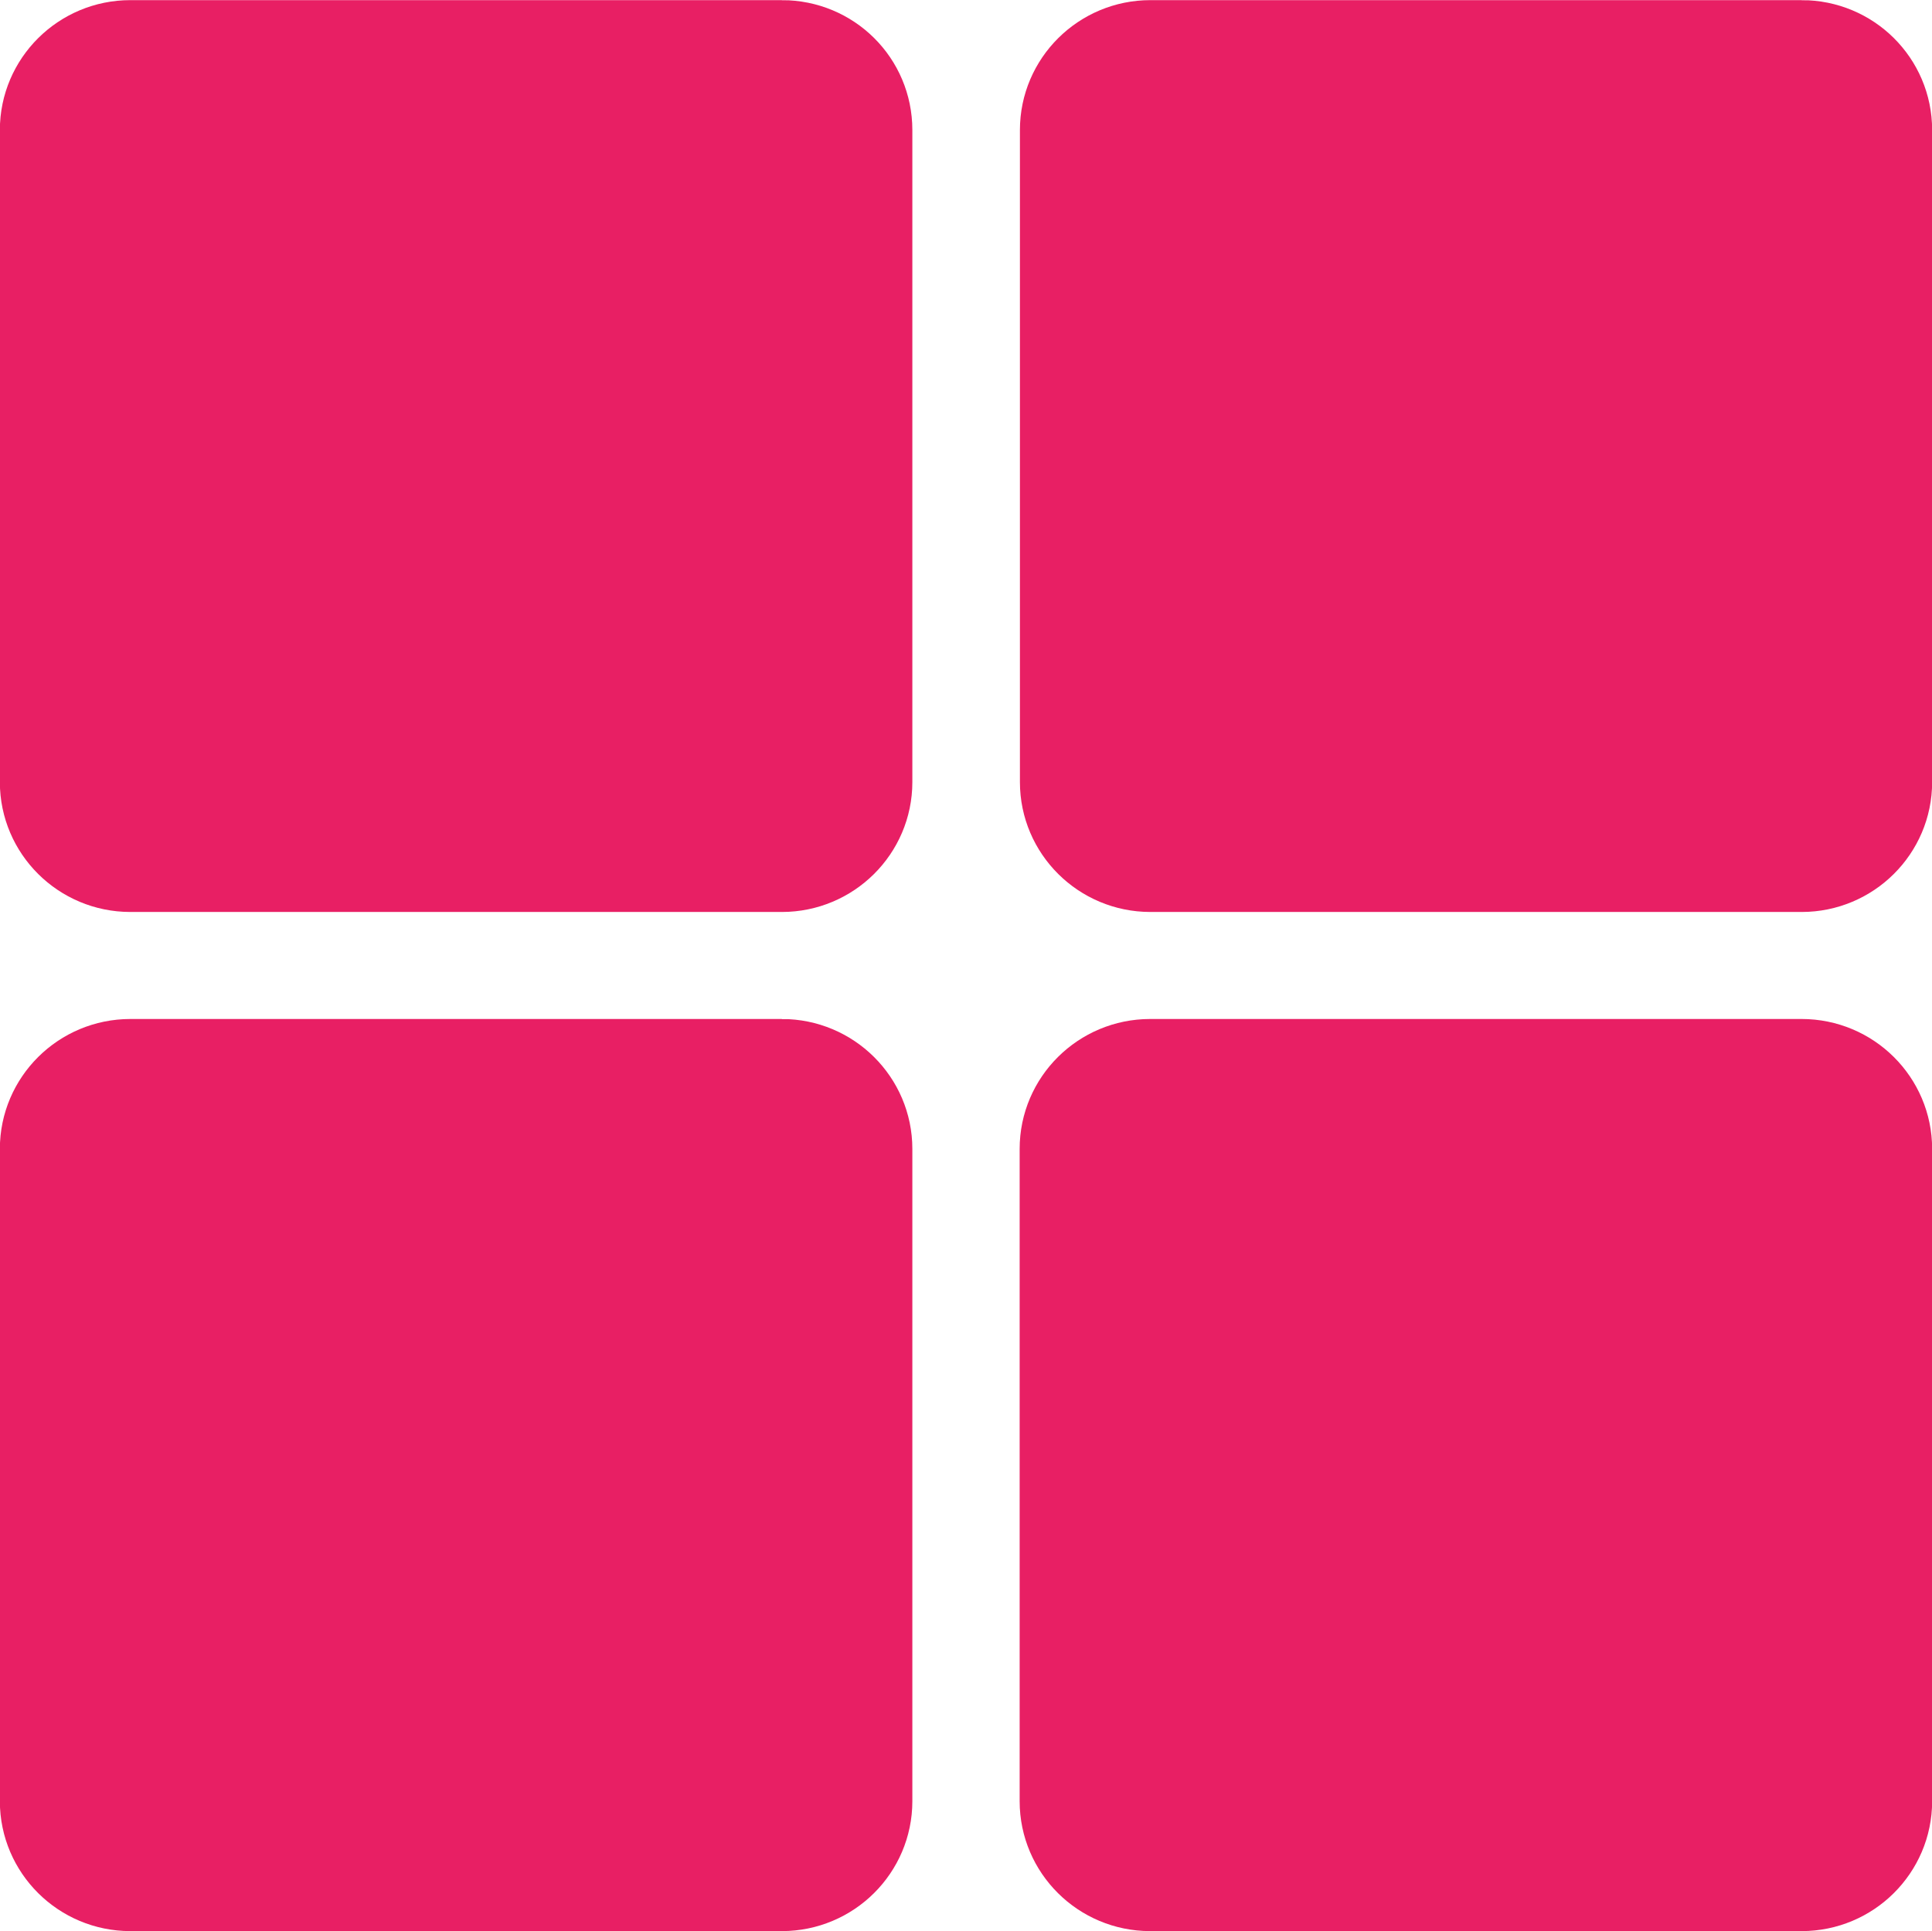
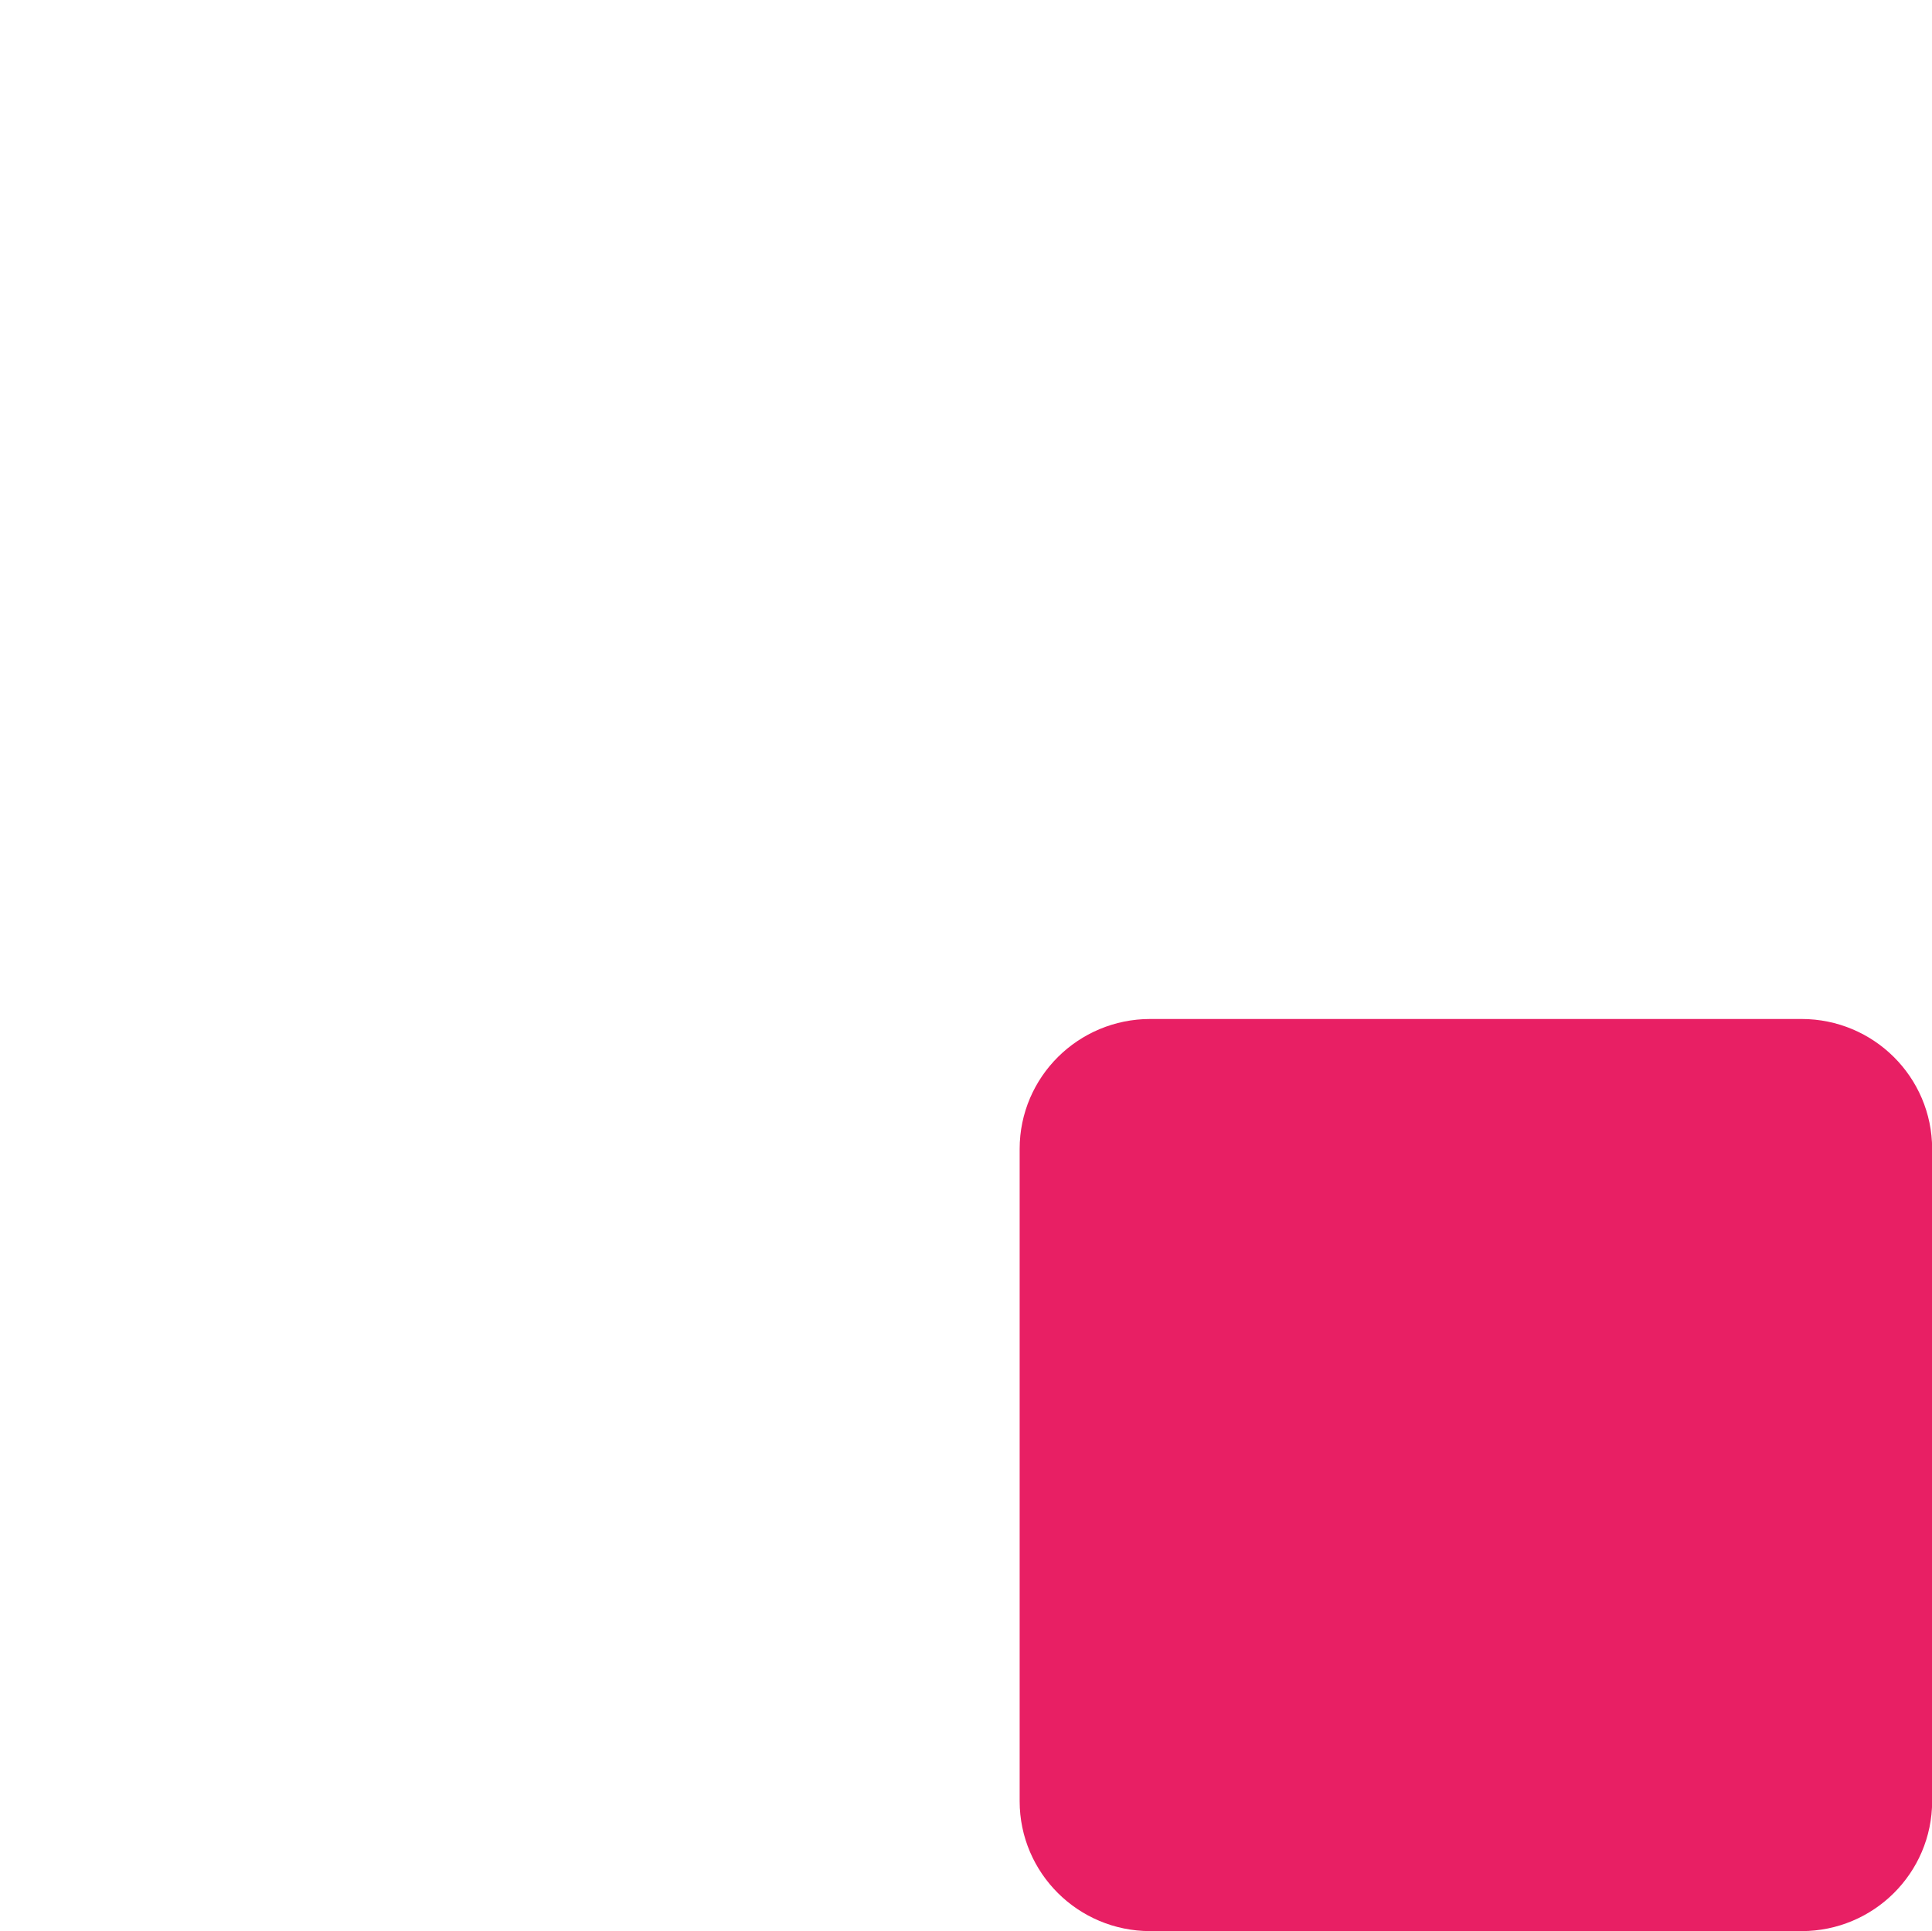
<svg xmlns="http://www.w3.org/2000/svg" id="Layer_1" data-name="Layer 1" width="72.2" height="72.18" viewBox="0 0 72.2 72.18">
-   <path d="M29.22,2.05H4.87c-1.56,0-2.83,1.26-2.83,2.81V29.23c0,1.55,1.27,2.81,2.83,2.81H29.22c1.56,0,2.83-1.26,2.83-2.81V4.86c0-1.56-1.26-2.81-2.83-2.81Z" style="fill: #e81f64; stroke: #e81f64; stroke-linecap: round; stroke-miterlimit: 10; stroke-width: 4.09px;" />
-   <path d="M29.22,40.13H4.87c-1.56,0-2.83,1.26-2.83,2.81v24.38c0,1.55,1.27,2.81,2.83,2.81H29.22c1.56,0,2.83-1.26,2.83-2.81v-24.38c0-1.55-1.27-2.81-2.83-2.81Z" style="fill: #e81f64; stroke: #e81f64; stroke-linecap: round; stroke-miterlimit: 10; stroke-width: 4.09px;" />
-   <path d="M67.33,2.05h-24.34c-1.56,0-2.83,1.26-2.83,2.81V29.23c0,1.55,1.27,2.81,2.83,2.81h24.34c1.56,0,2.83-1.26,2.83-2.81V4.86c0-1.56-1.27-2.81-2.83-2.81Z" style="fill: #e81f64; stroke: #e81f64; stroke-linecap: round; stroke-miterlimit: 10; stroke-width: 4.09px;" />
  <path d="M67.33,40.13h-24.35c-1.56,0-2.83,1.26-2.83,2.81v24.38c0,1.55,1.27,2.81,2.83,2.81h24.35c1.56,0,2.83-1.26,2.83-2.81v-24.38c0-1.55-1.27-2.81-2.83-2.81Z" style="fill: #e81f64; stroke: #e81f64; stroke-linecap: round; stroke-miterlimit: 10; stroke-width: 4.09px;" />
</svg>